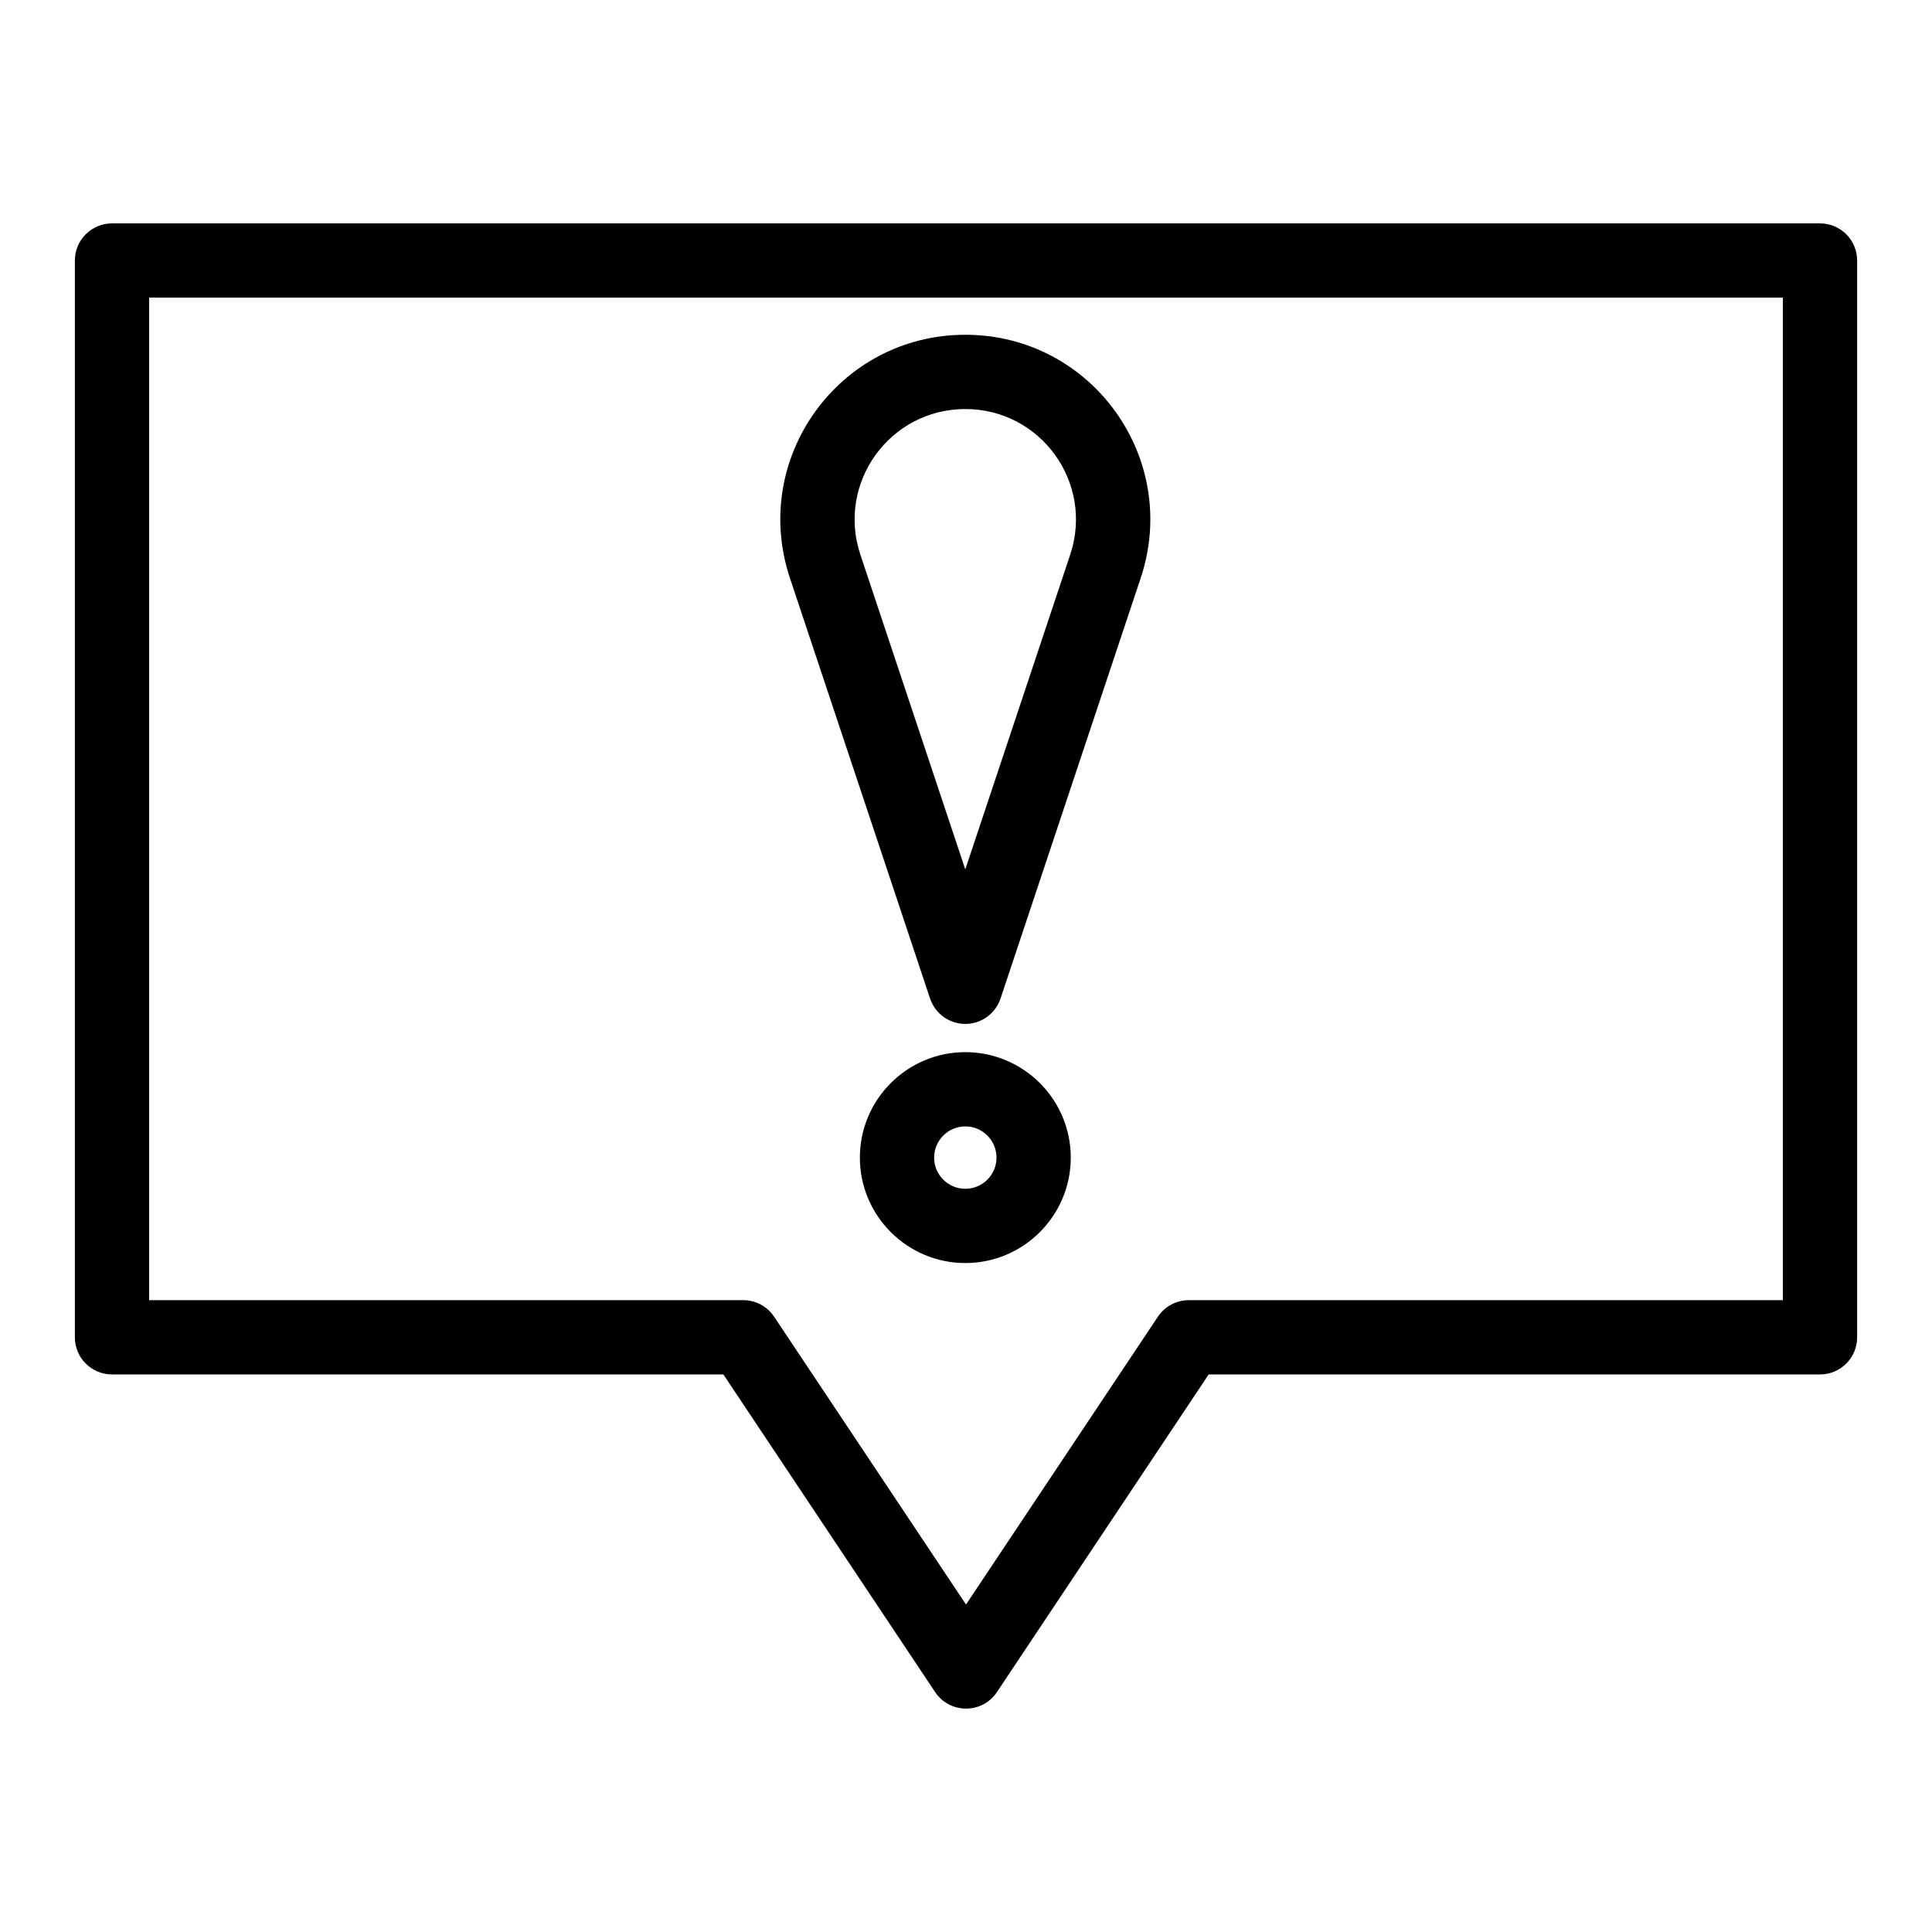
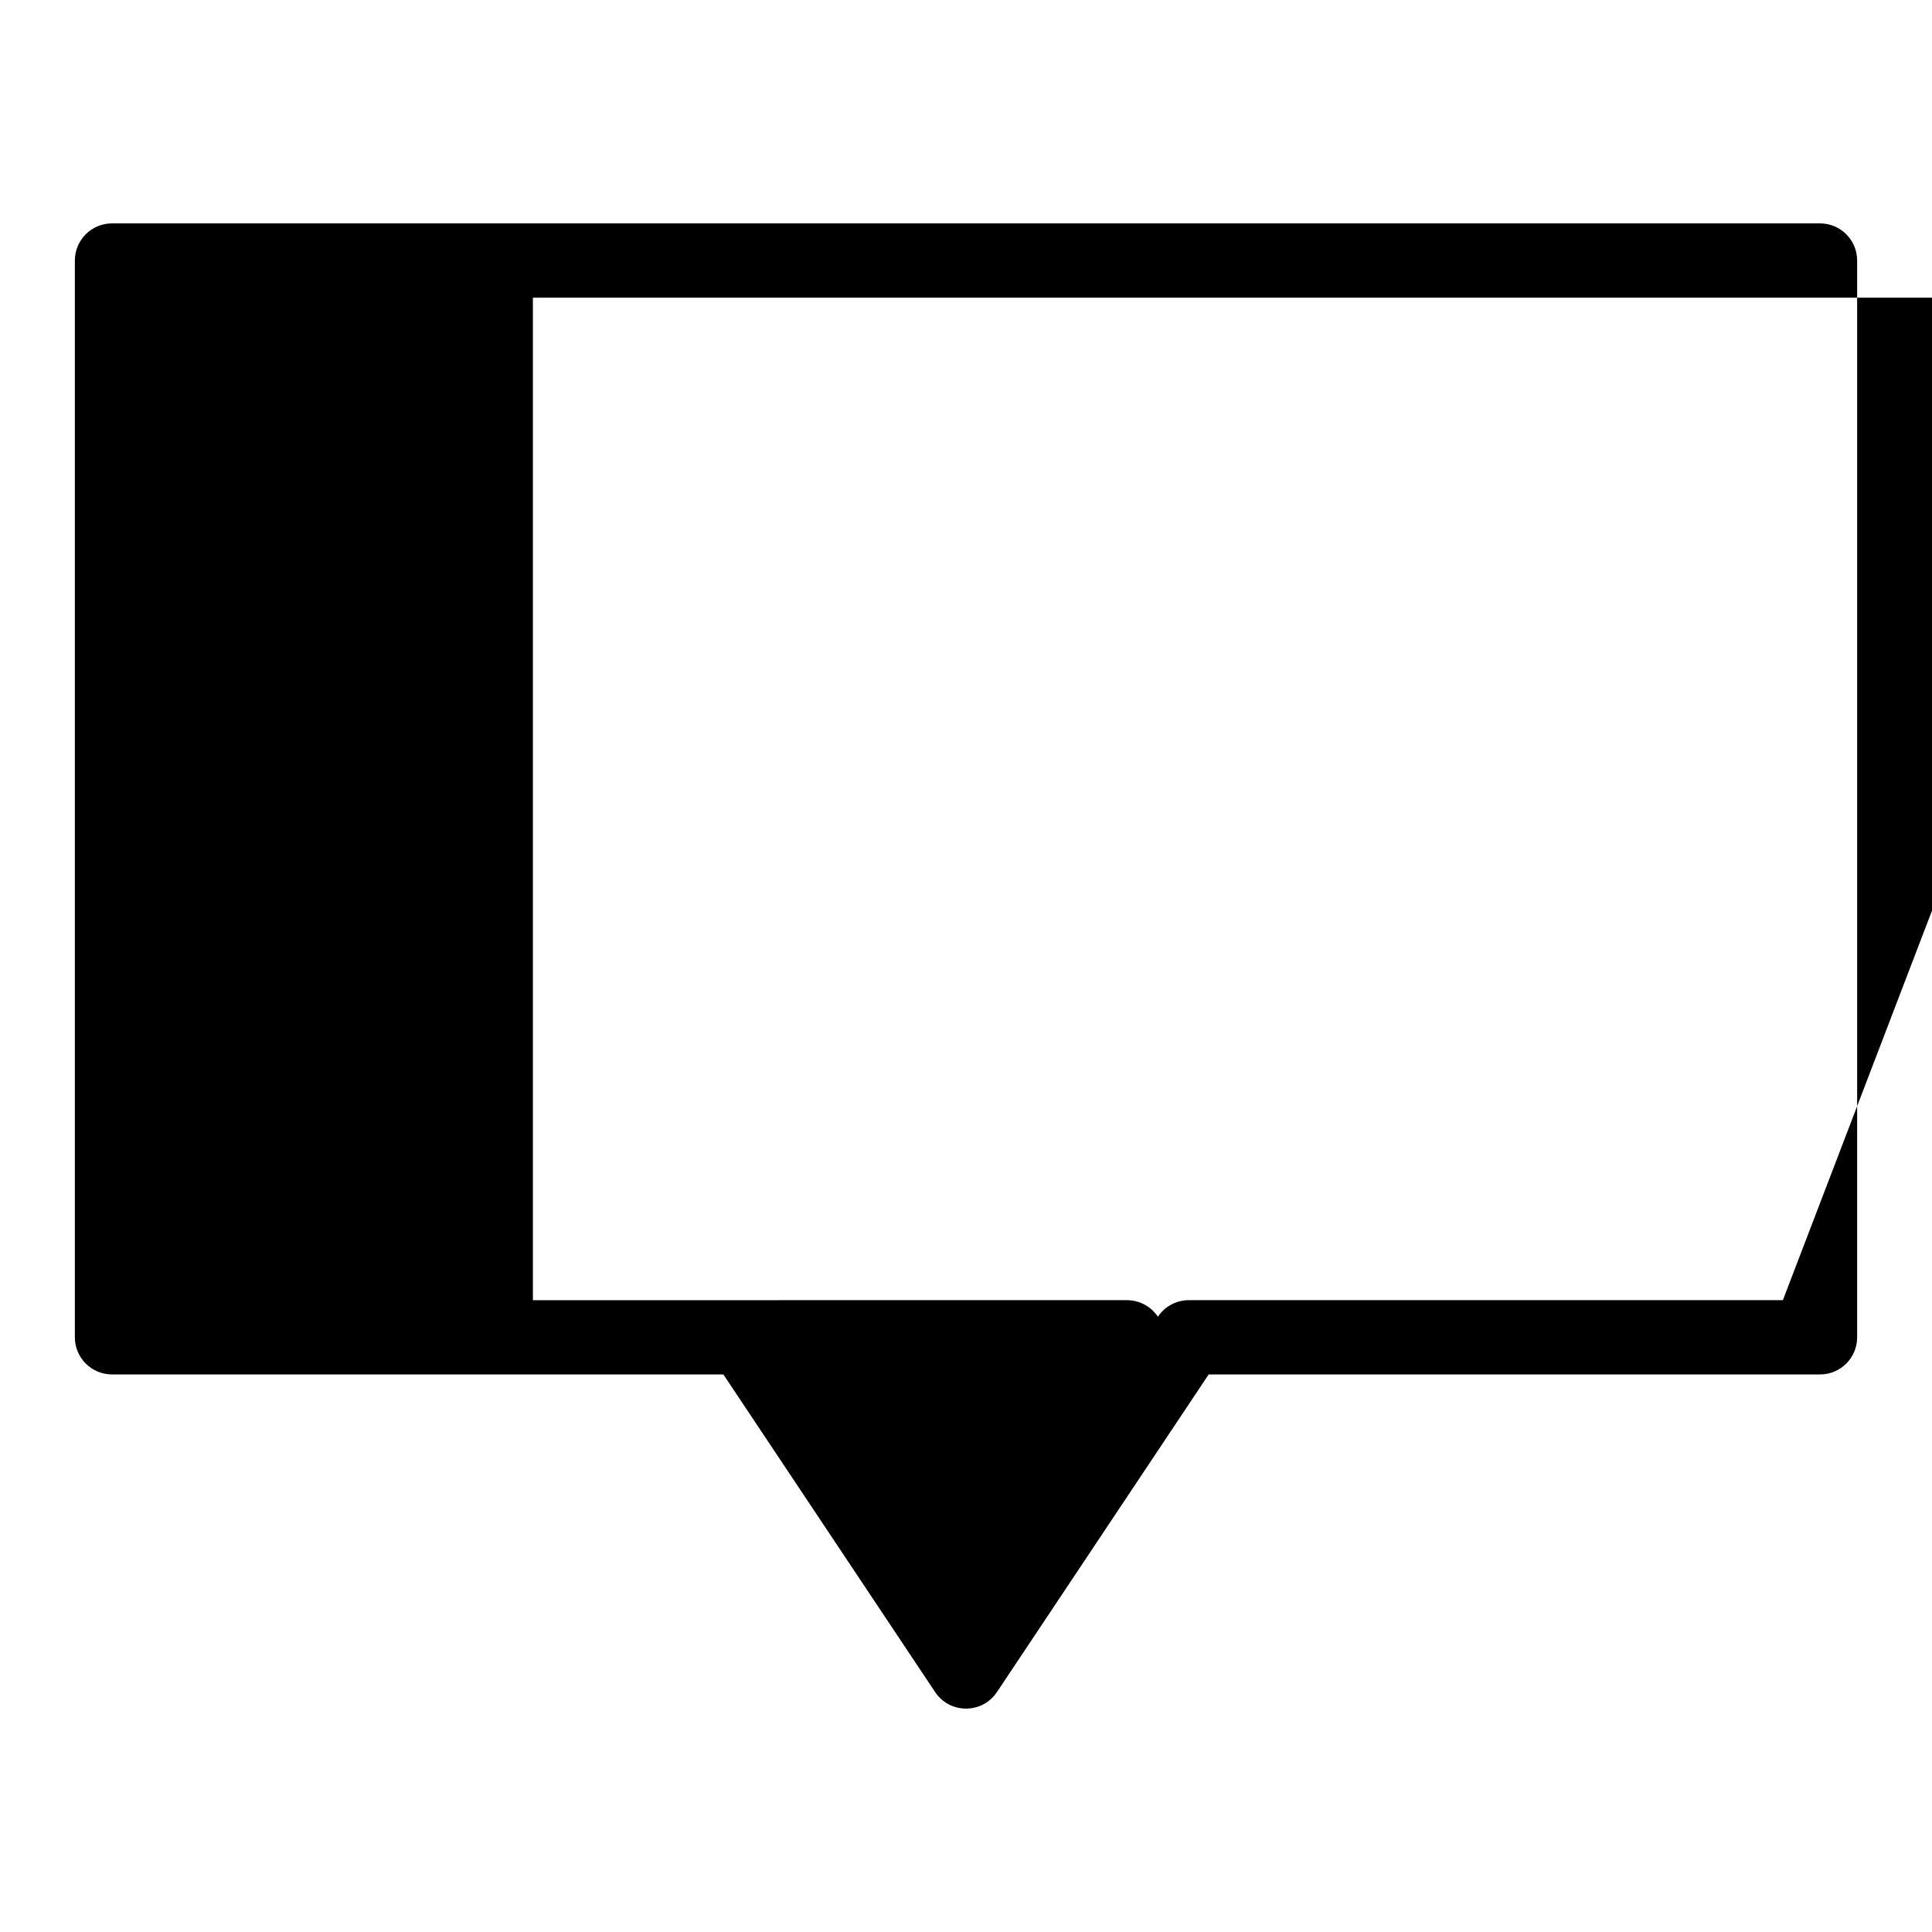
<svg xmlns="http://www.w3.org/2000/svg" fill="#000000" width="800px" height="800px" version="1.1" viewBox="144 144 512 512">
  <g>
-     <path d="m626.32 203.2h-452.64c-5.434 0-9.84 4.406-9.84 9.84v285.36c0 5.434 4.406 9.84 9.84 9.84h162.02l56.121 84.18c3.887 5.828 12.477 5.848 16.375 0l56.117-84.18 162.01 0.004c5.434 0 9.84-4.406 9.84-9.84v-285.36c0-5.438-4.406-9.844-9.84-9.844zm-9.84 285.36h-157.44c-3.289 0-6.363 1.645-8.188 4.383l-50.852 76.277-50.852-76.281c-1.824-2.738-4.898-4.383-8.188-4.383l-157.44 0.004v-265.68h432.96z" />
-     <path d="m390.48 408.62c1.34 4.019 5.102 6.731 9.336 6.731 4.234 0 7.996-2.711 9.336-6.731l37.141-111.42c10.586-31.762-13.004-64.48-46.473-64.48-33.48 0-57.059 32.727-46.477 64.48zm9.332-156.22c20.031 0 34.137 19.578 27.805 38.578l-27.805 83.414-27.805-83.414c-6.332-19 7.781-38.578 27.805-38.578z" />
-     <path d="m399.82 422.83c-15.41 0-27.945 12.535-27.945 27.945 0 15.41 12.535 27.945 27.945 27.945s27.945-12.535 27.945-27.945c0.004-15.406-12.535-27.945-27.945-27.945zm0 36.211c-4.559 0-8.266-3.707-8.266-8.266 0-4.559 3.707-8.266 8.266-8.266s8.266 3.707 8.266 8.266c0 4.559-3.707 8.266-8.266 8.266z" />
+     <path d="m626.32 203.2h-452.64c-5.434 0-9.84 4.406-9.84 9.84v285.36c0 5.434 4.406 9.84 9.84 9.84h162.02l56.121 84.18c3.887 5.828 12.477 5.848 16.375 0l56.117-84.18 162.01 0.004c5.434 0 9.84-4.406 9.84-9.84v-285.36c0-5.438-4.406-9.844-9.84-9.844zm-9.84 285.36h-157.44c-3.289 0-6.363 1.645-8.188 4.383c-1.824-2.738-4.898-4.383-8.188-4.383l-157.44 0.004v-265.68h432.96z" />
  </g>
</svg>